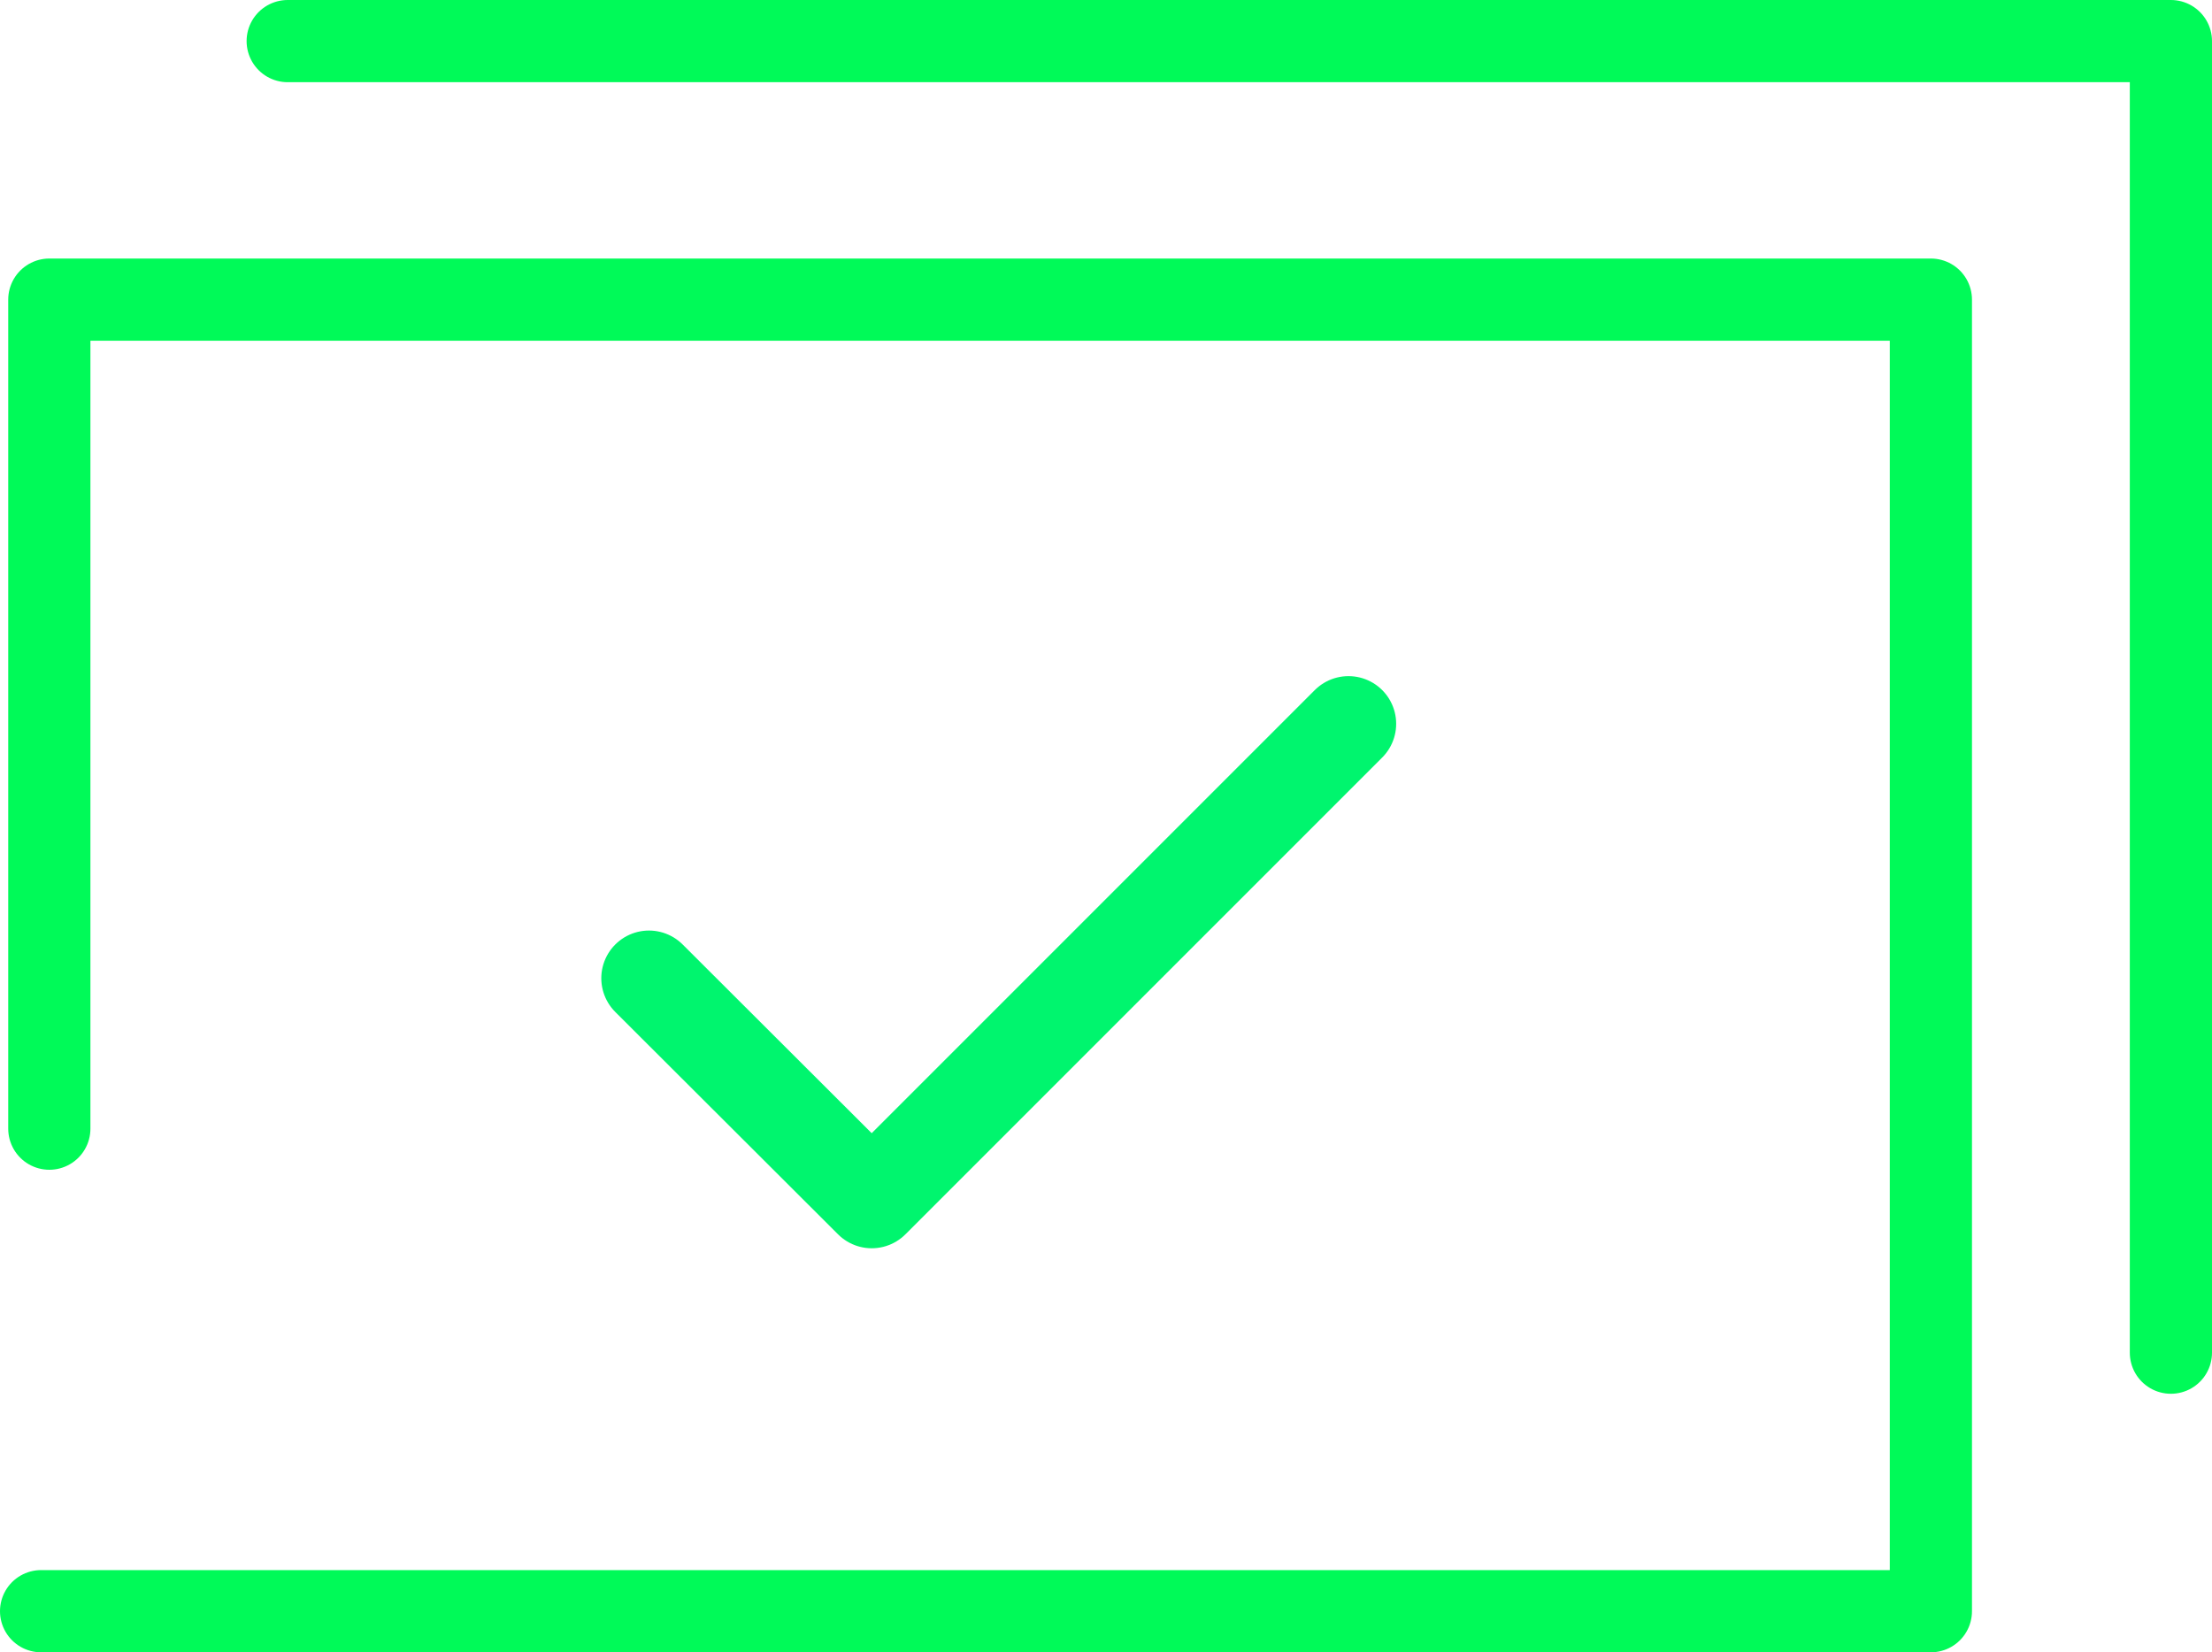
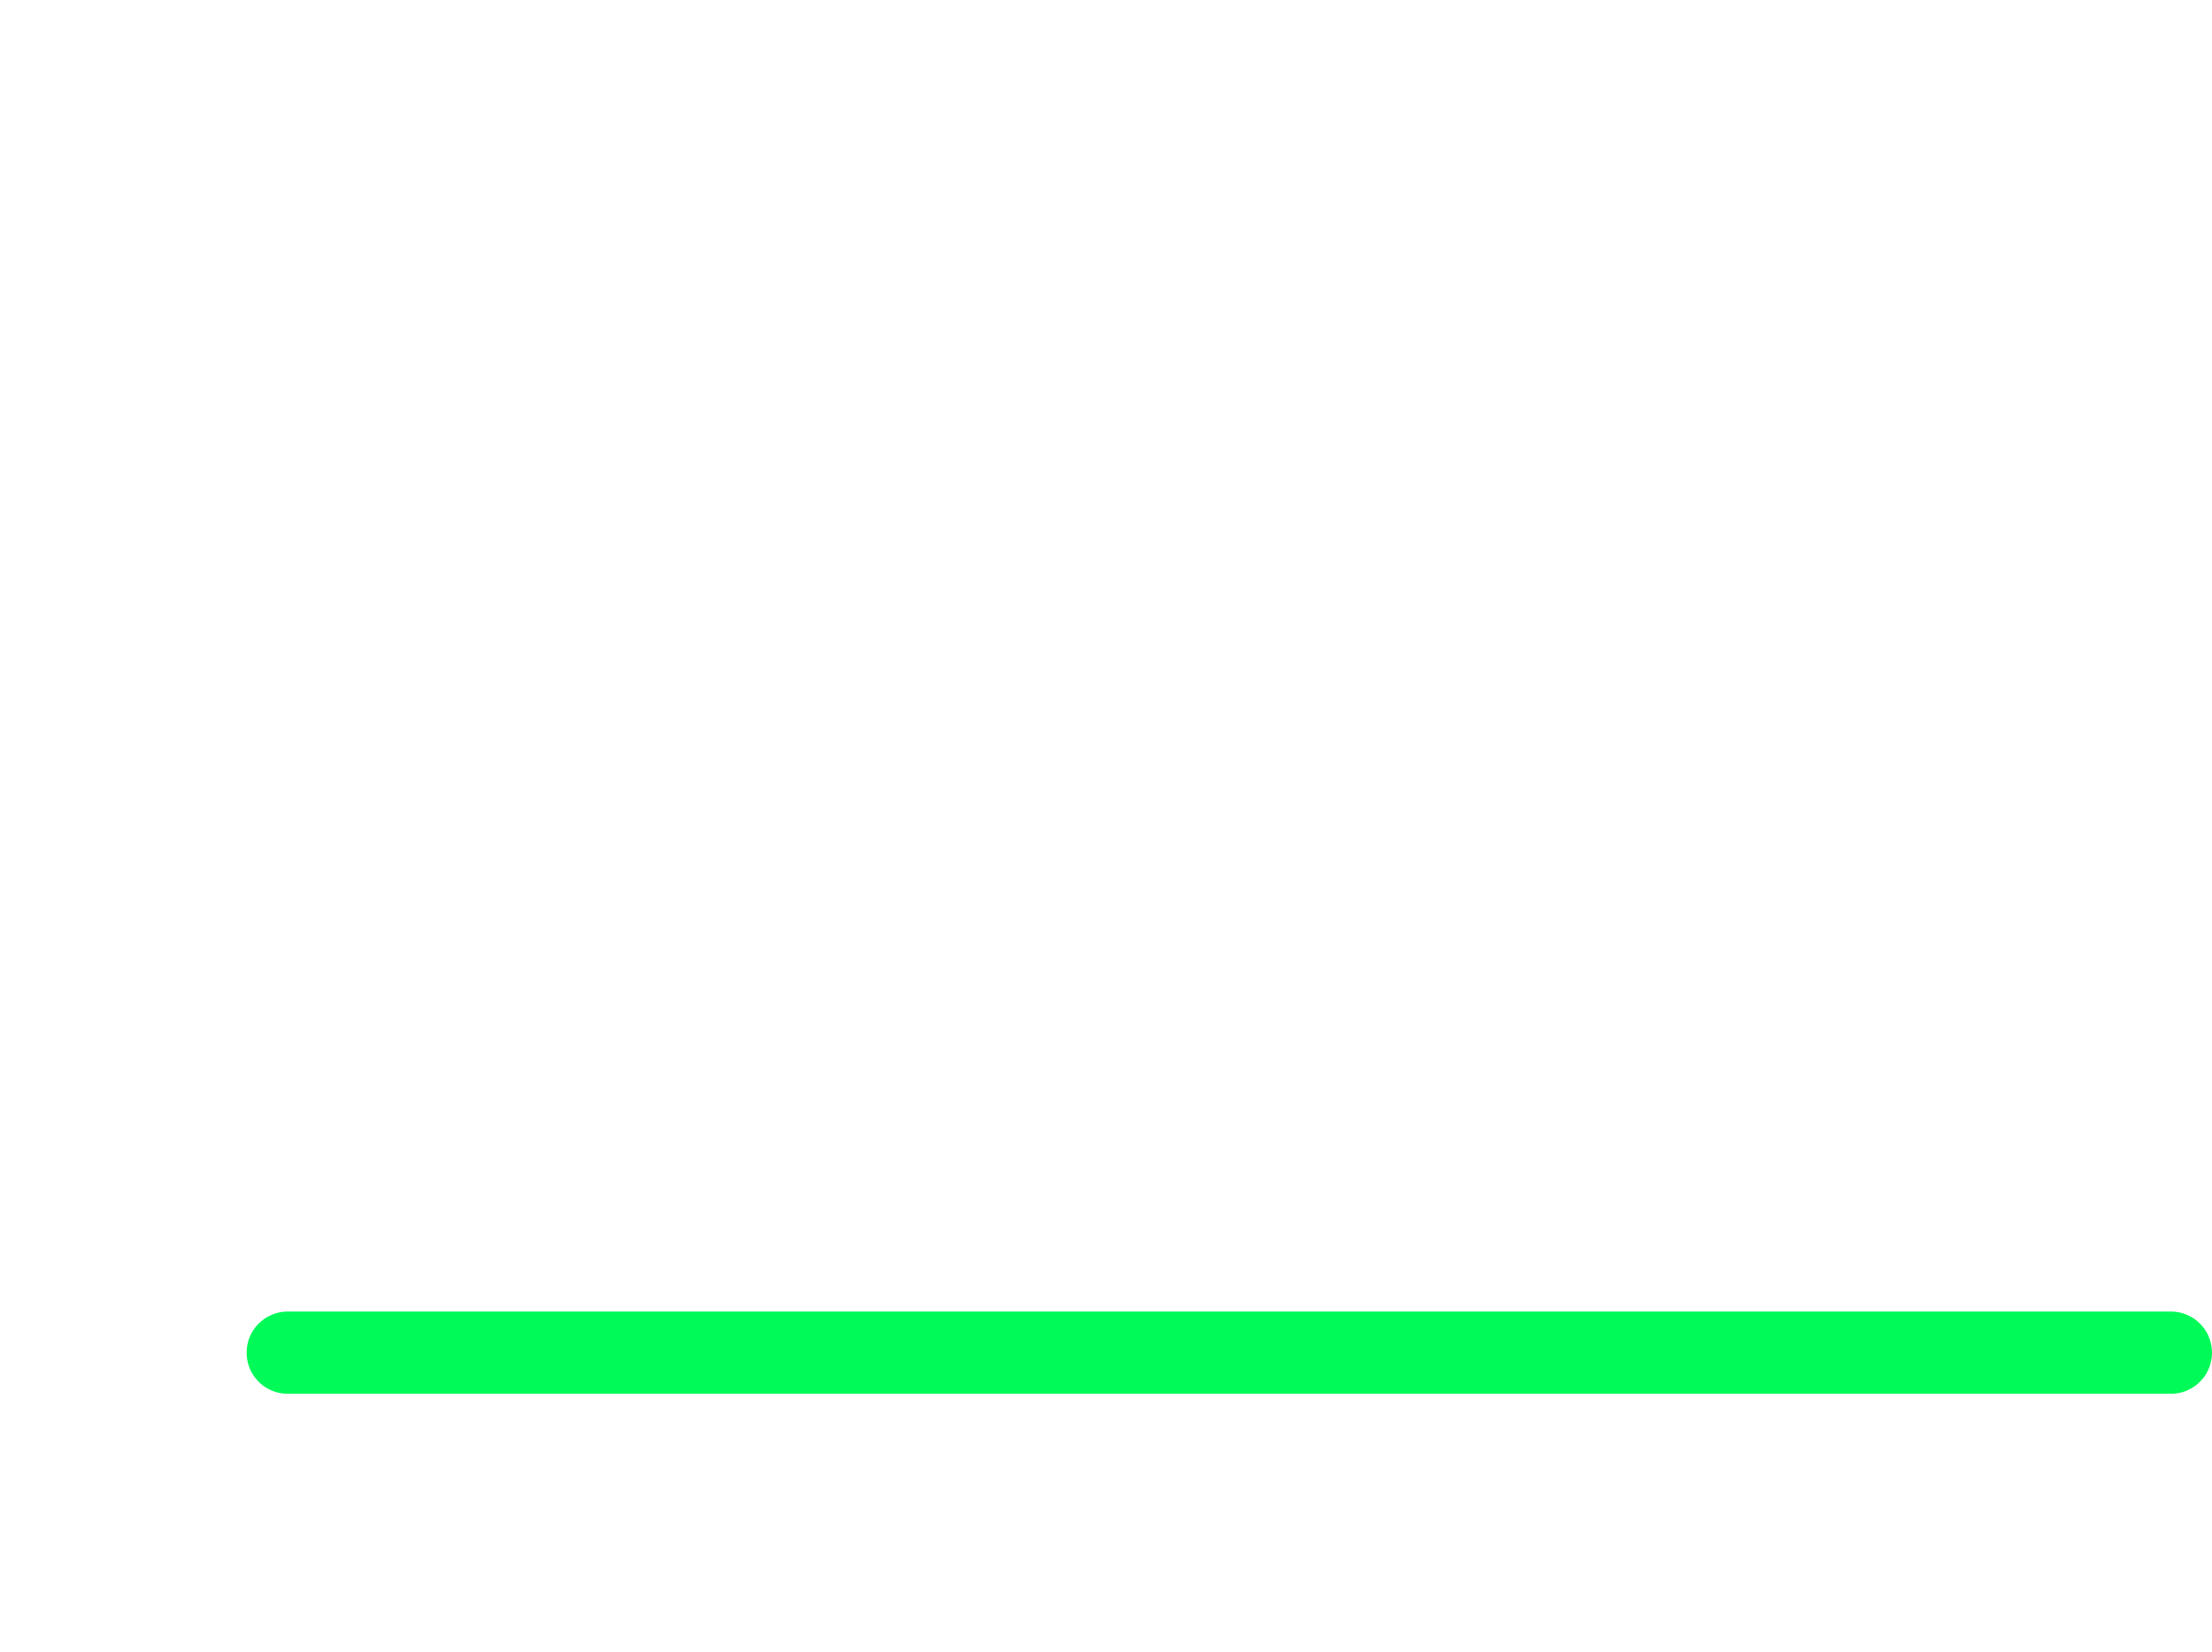
<svg xmlns="http://www.w3.org/2000/svg" viewBox="0 0 53.82 40.2">
  <defs>
    <style>.cls-1,.cls-2{fill:none;stroke-linecap:round;stroke-linejoin:round;}.cls-1{stroke:#00fa58;stroke-width:2px;}.cls-2{stroke:#00f56e;stroke-width:2.32px;}</style>
  </defs>
  <g id="Layer_2" data-name="Layer 2">
    <g id="Layer_2-2" data-name="Layer 2">
-       <path class="cls-1" d="M52.82,32.91V1H7" />
-       <polyline class="cls-1" points="1 39.2 46.98 39.2 46.98 7.29 1.2 7.29 1.2 27.46" />
-       <polyline class="cls-2" points="15.79 23.8 21.21 29.21 32.81 17.61" />
+       <path class="cls-1" d="M52.82,32.91H7" />
    </g>
  </g>
</svg>